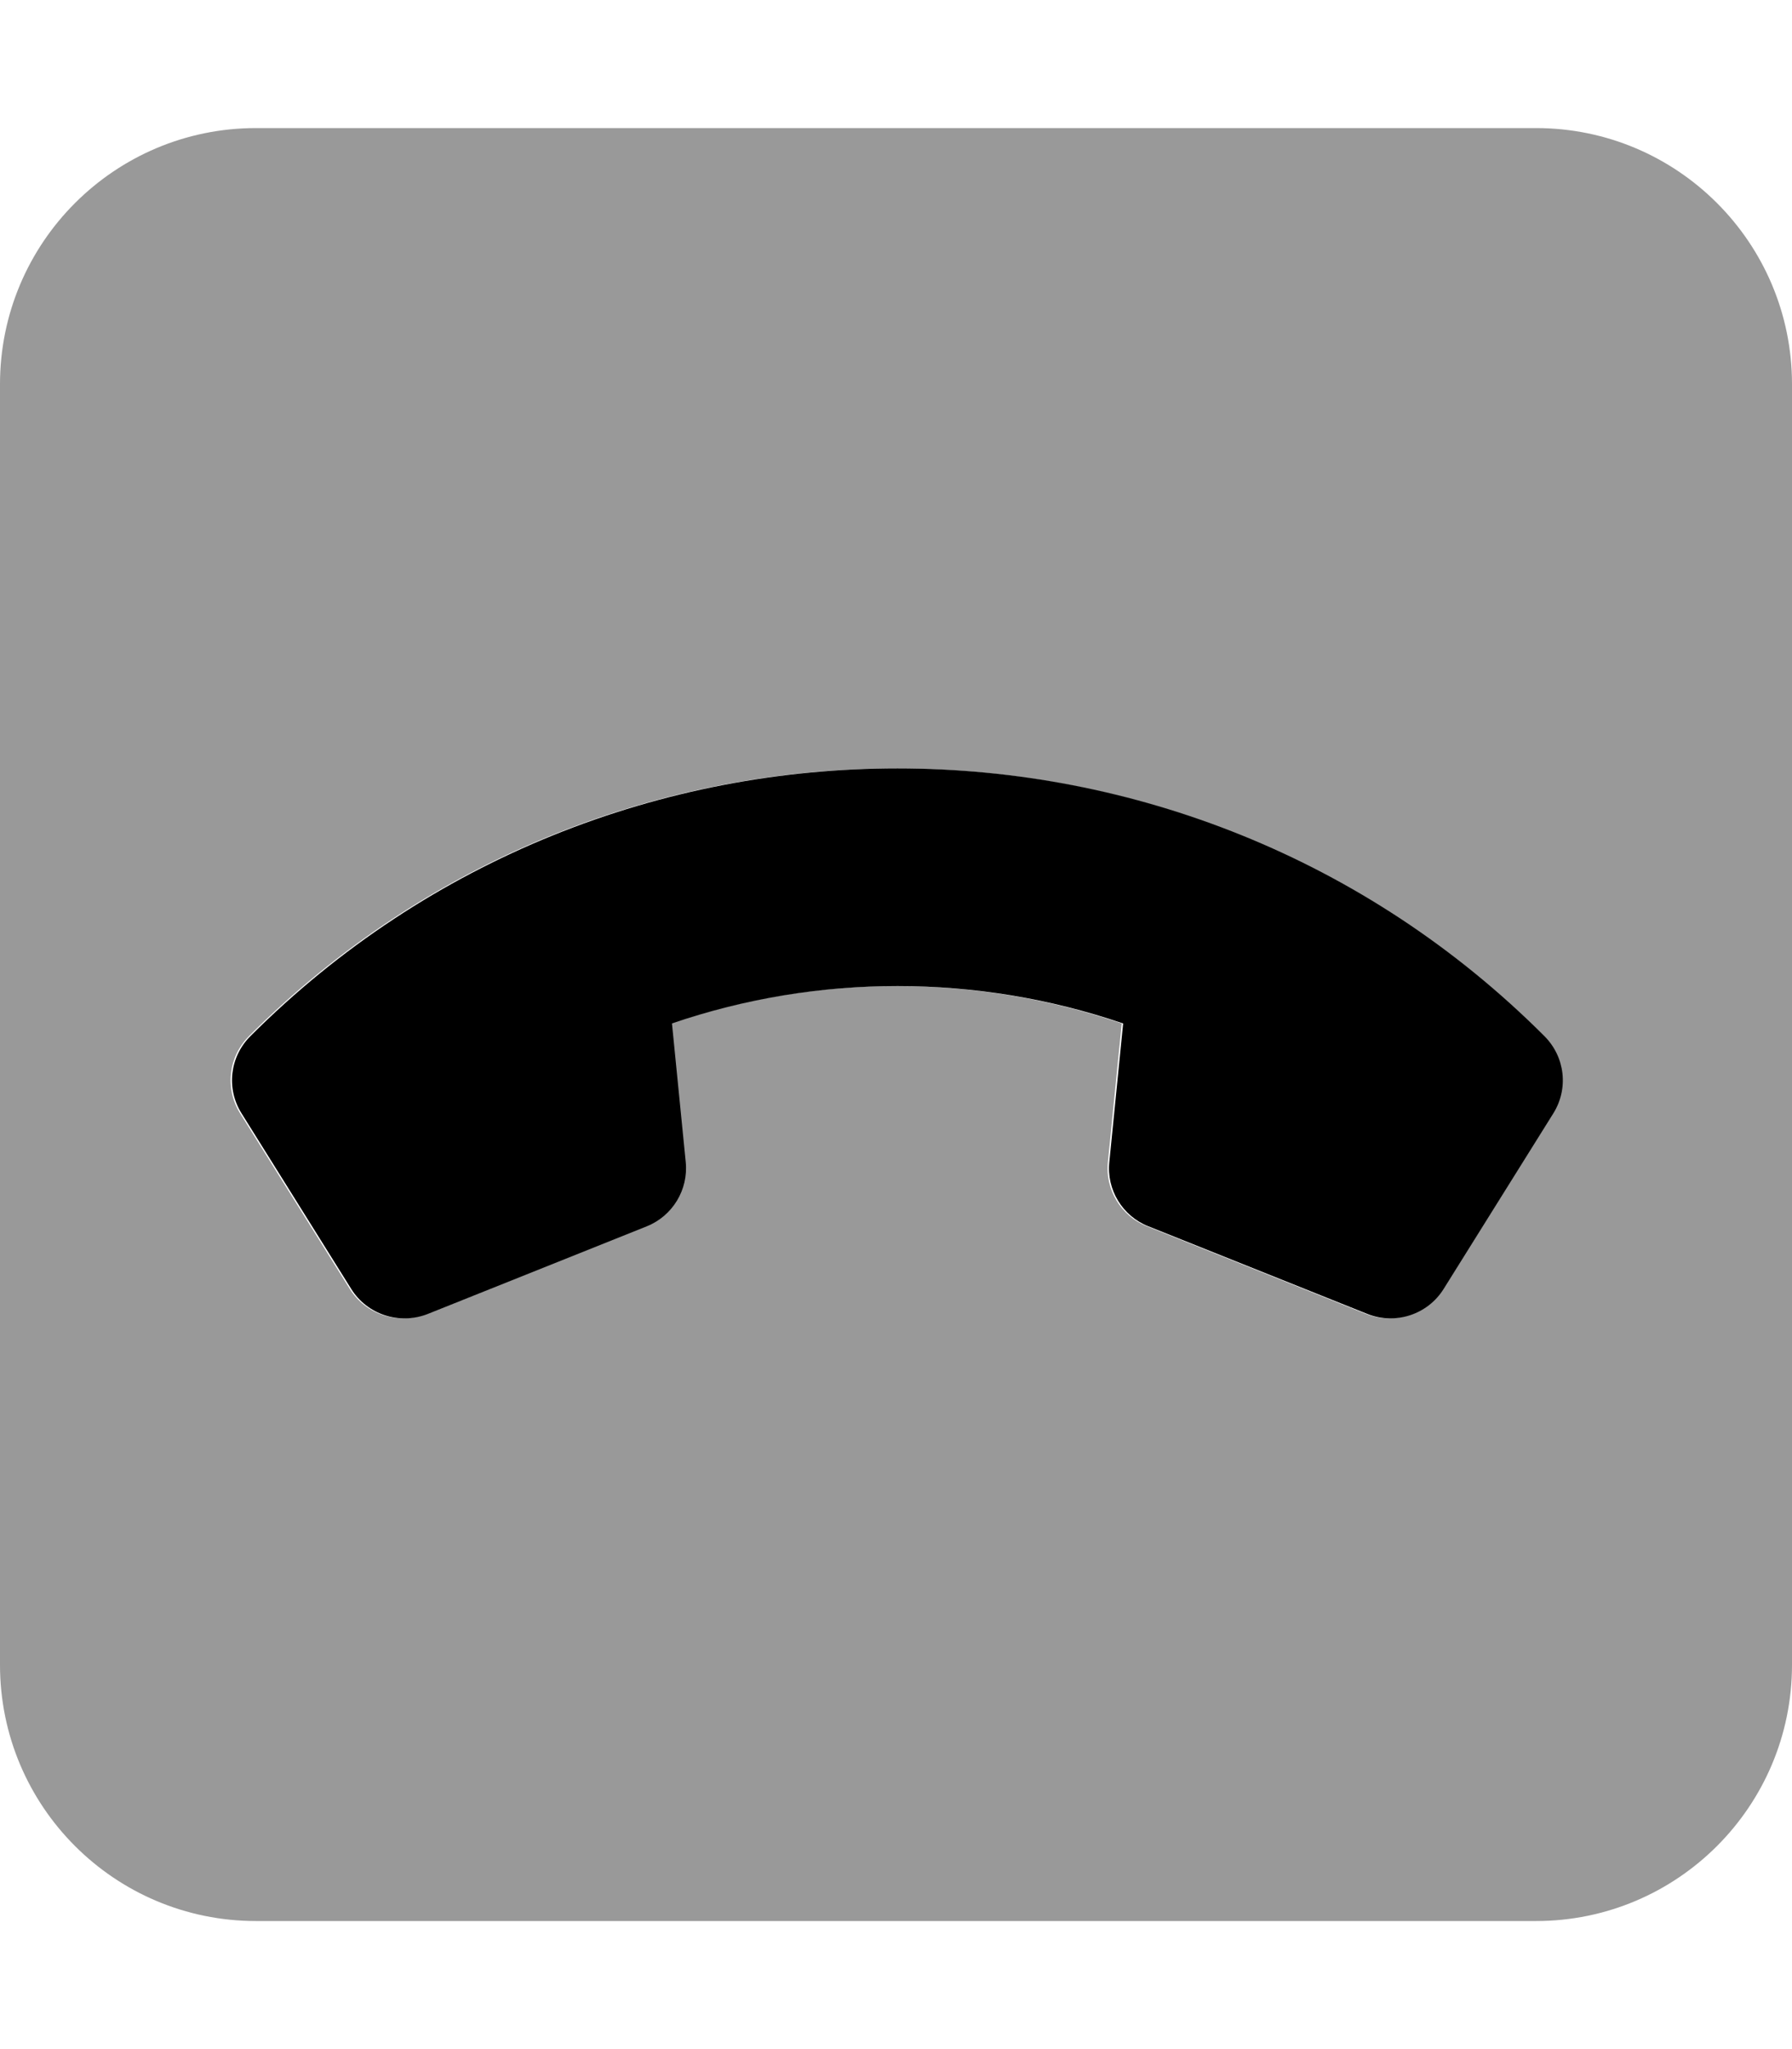
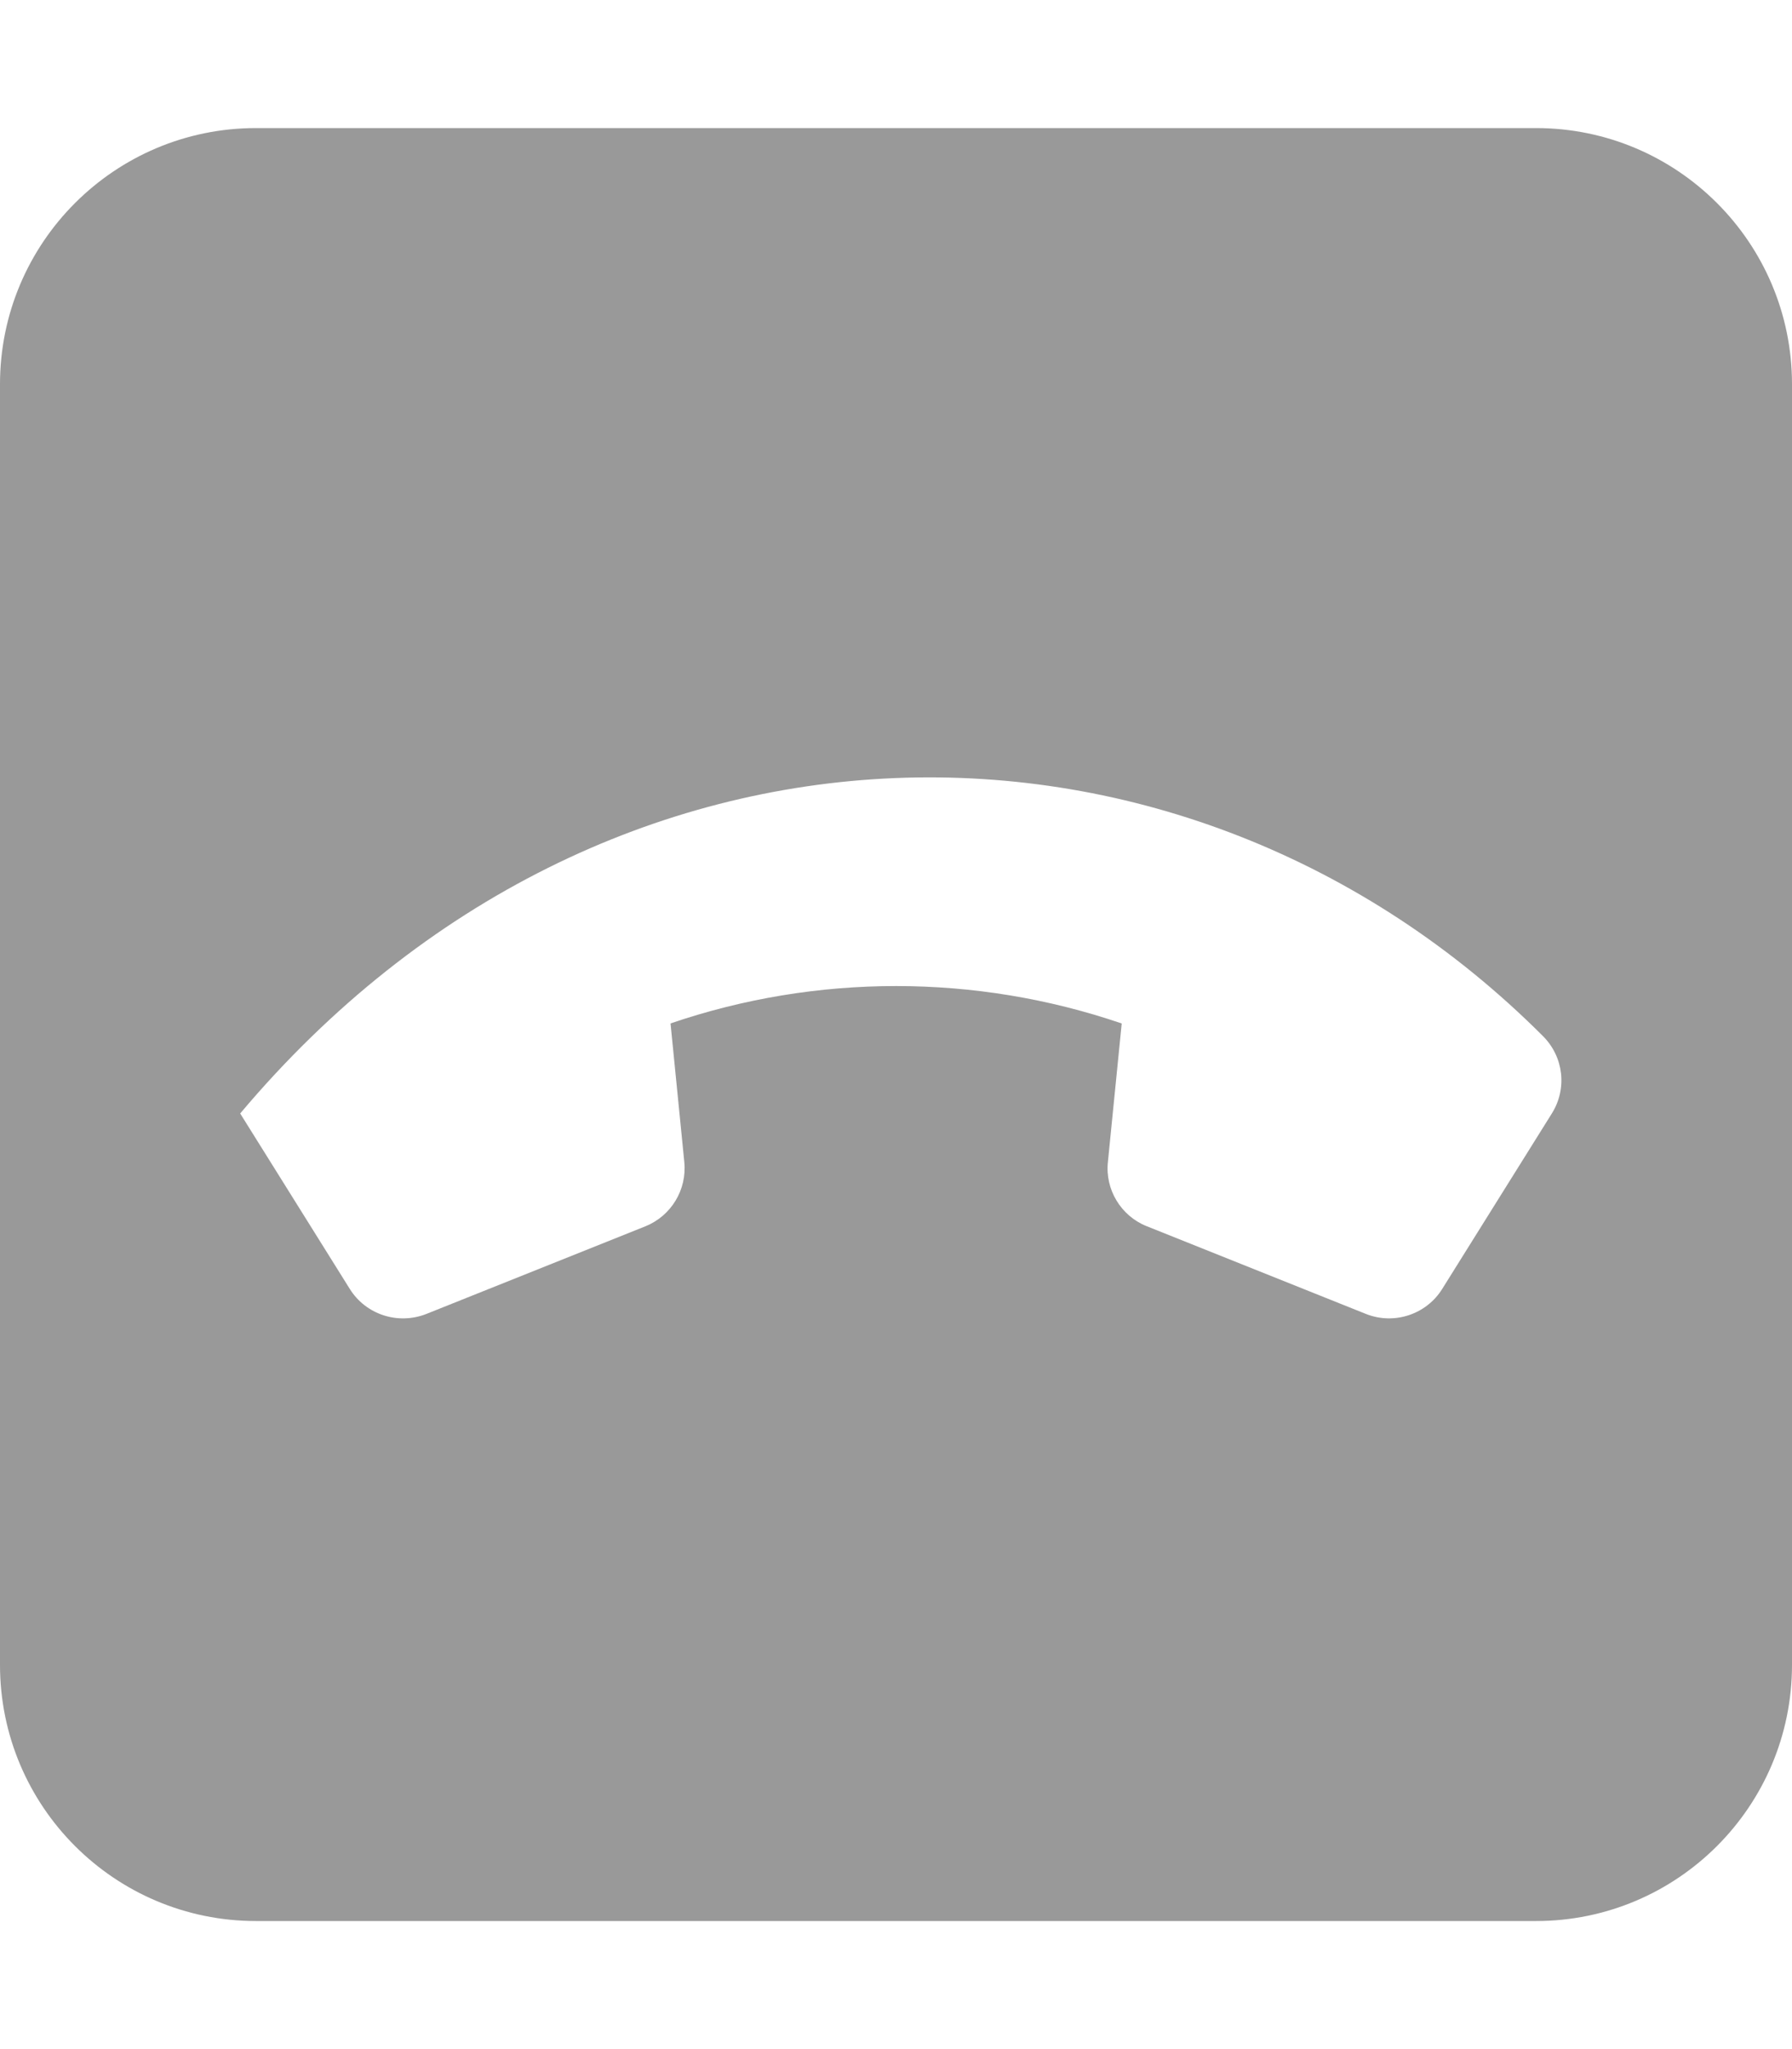
<svg xmlns="http://www.w3.org/2000/svg" viewBox="0 0 448 512">
  <defs>
    <style>.fa-secondary{opacity:.4}</style>
  </defs>
-   <path d="M0 96V416C0 451.348 28.654 480 64 480H384C419.346 480 448 451.348 448 416V96C448 60.654 419.346 32 384 32H64C28.654 32 0 60.654 0 96ZM385.744 258.89C390.931 264.077 391.838 272.033 387.955 278.226L360.543 322.078C356.577 328.431 348.539 331.11 341.501 328.315L286.705 306.399C280.23 303.835 276.236 297.212 276.976 290.328L280.429 255.73C243.925 243.267 204.122 243.262 167.634 255.719L171.075 290.341C171.771 297.246 167.81 303.803 161.369 306.4L106.535 328.331C99.464 331.093 91.437 328.458 87.448 322.061L60.047 278.219C56.157 272.032 57.063 264.077 62.245 258.895C151.441 169.699 296.56 169.706 385.744 258.89Z" class="fa-secondary" />
-   <path d="M341.857 328.315L287.06 306.399C280.585 303.835 276.591 297.212 277.332 290.328L280.784 255.73C244.28 243.267 204.478 243.262 167.99 255.719L171.43 290.341C172.126 297.246 168.165 303.804 161.724 306.4L106.89 328.332C99.819 331.094 91.792 328.459 87.803 322.062L60.402 278.22C56.512 272.032 57.418 264.077 62.6 258.896C151.797 169.699 296.915 169.706 386.099 258.89C391.287 264.077 392.194 272.033 388.31 278.226L360.899 322.078C356.932 328.431 348.894 331.11 341.857 328.315Z" class="fa-primary" />
+   <path d="M0 96V416C0 451.348 28.654 480 64 480H384C419.346 480 448 451.348 448 416V96C448 60.654 419.346 32 384 32H64C28.654 32 0 60.654 0 96ZM385.744 258.89C390.931 264.077 391.838 272.033 387.955 278.226L360.543 322.078C356.577 328.431 348.539 331.11 341.501 328.315L286.705 306.399C280.23 303.835 276.236 297.212 276.976 290.328L280.429 255.73C243.925 243.267 204.122 243.262 167.634 255.719L171.075 290.341C171.771 297.246 167.81 303.803 161.369 306.4L106.535 328.331C99.464 331.093 91.437 328.458 87.448 322.061L60.047 278.219C151.441 169.699 296.56 169.706 385.744 258.89Z" class="fa-secondary" />
</svg>